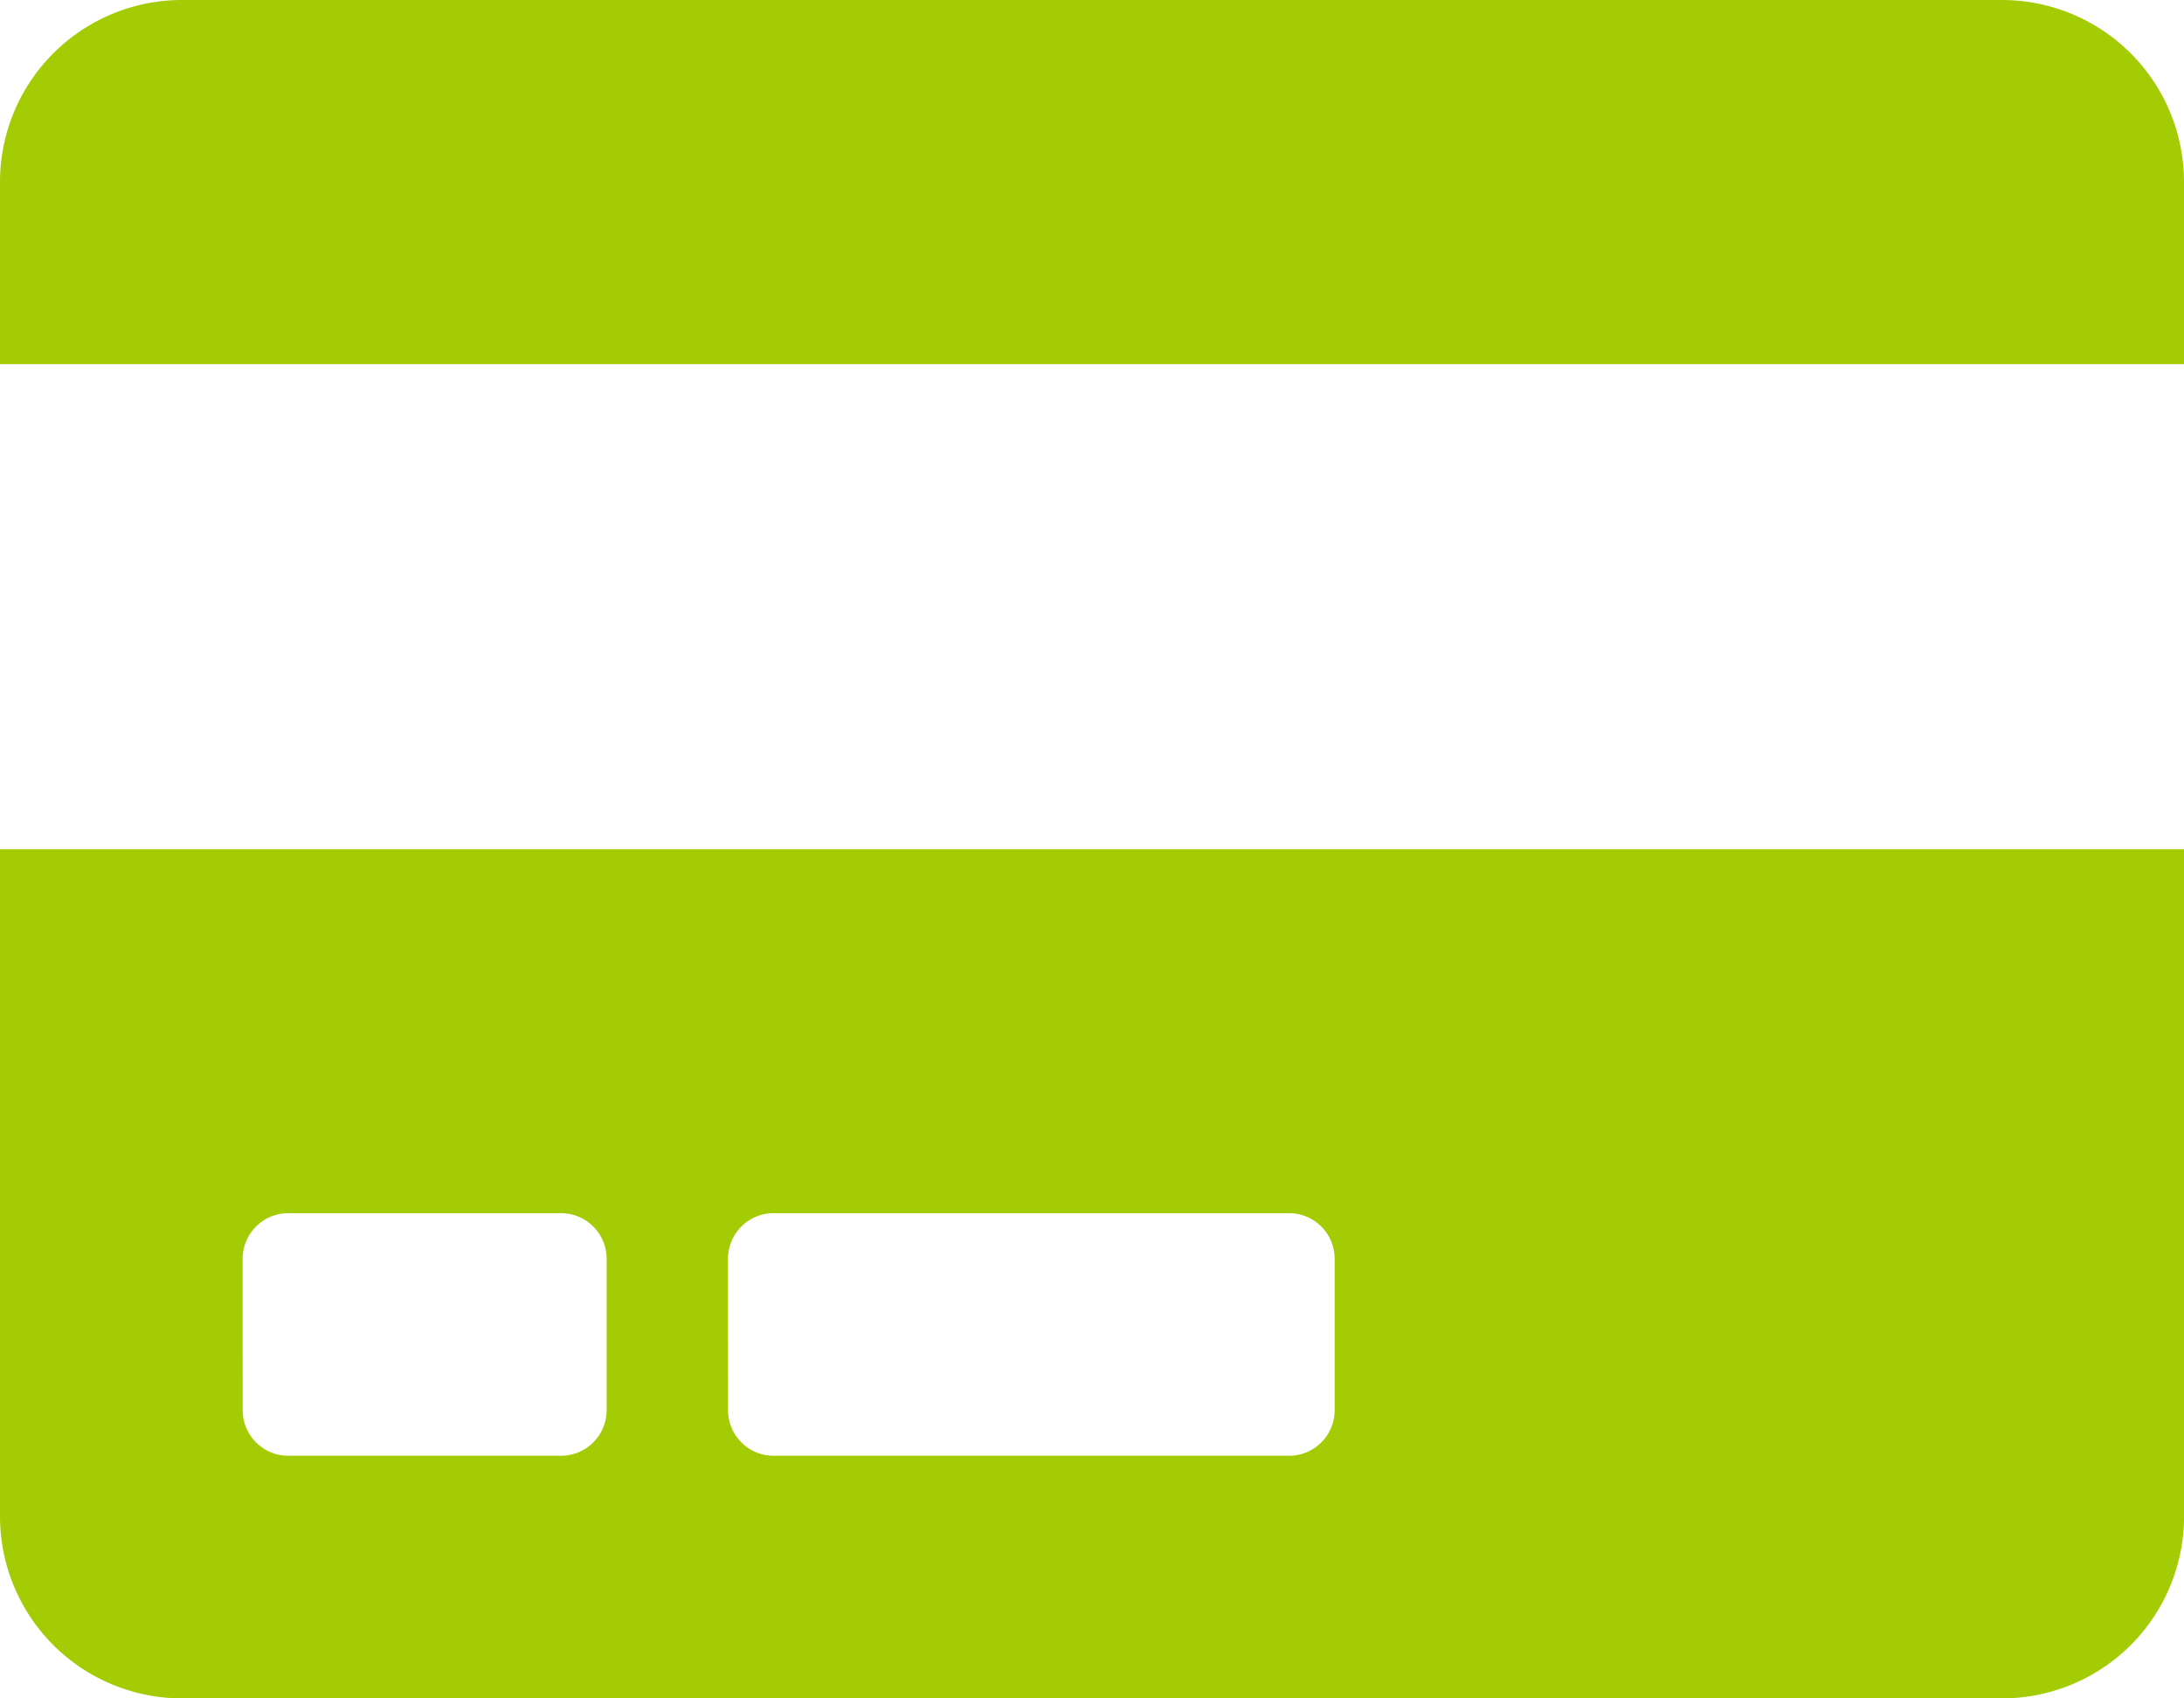
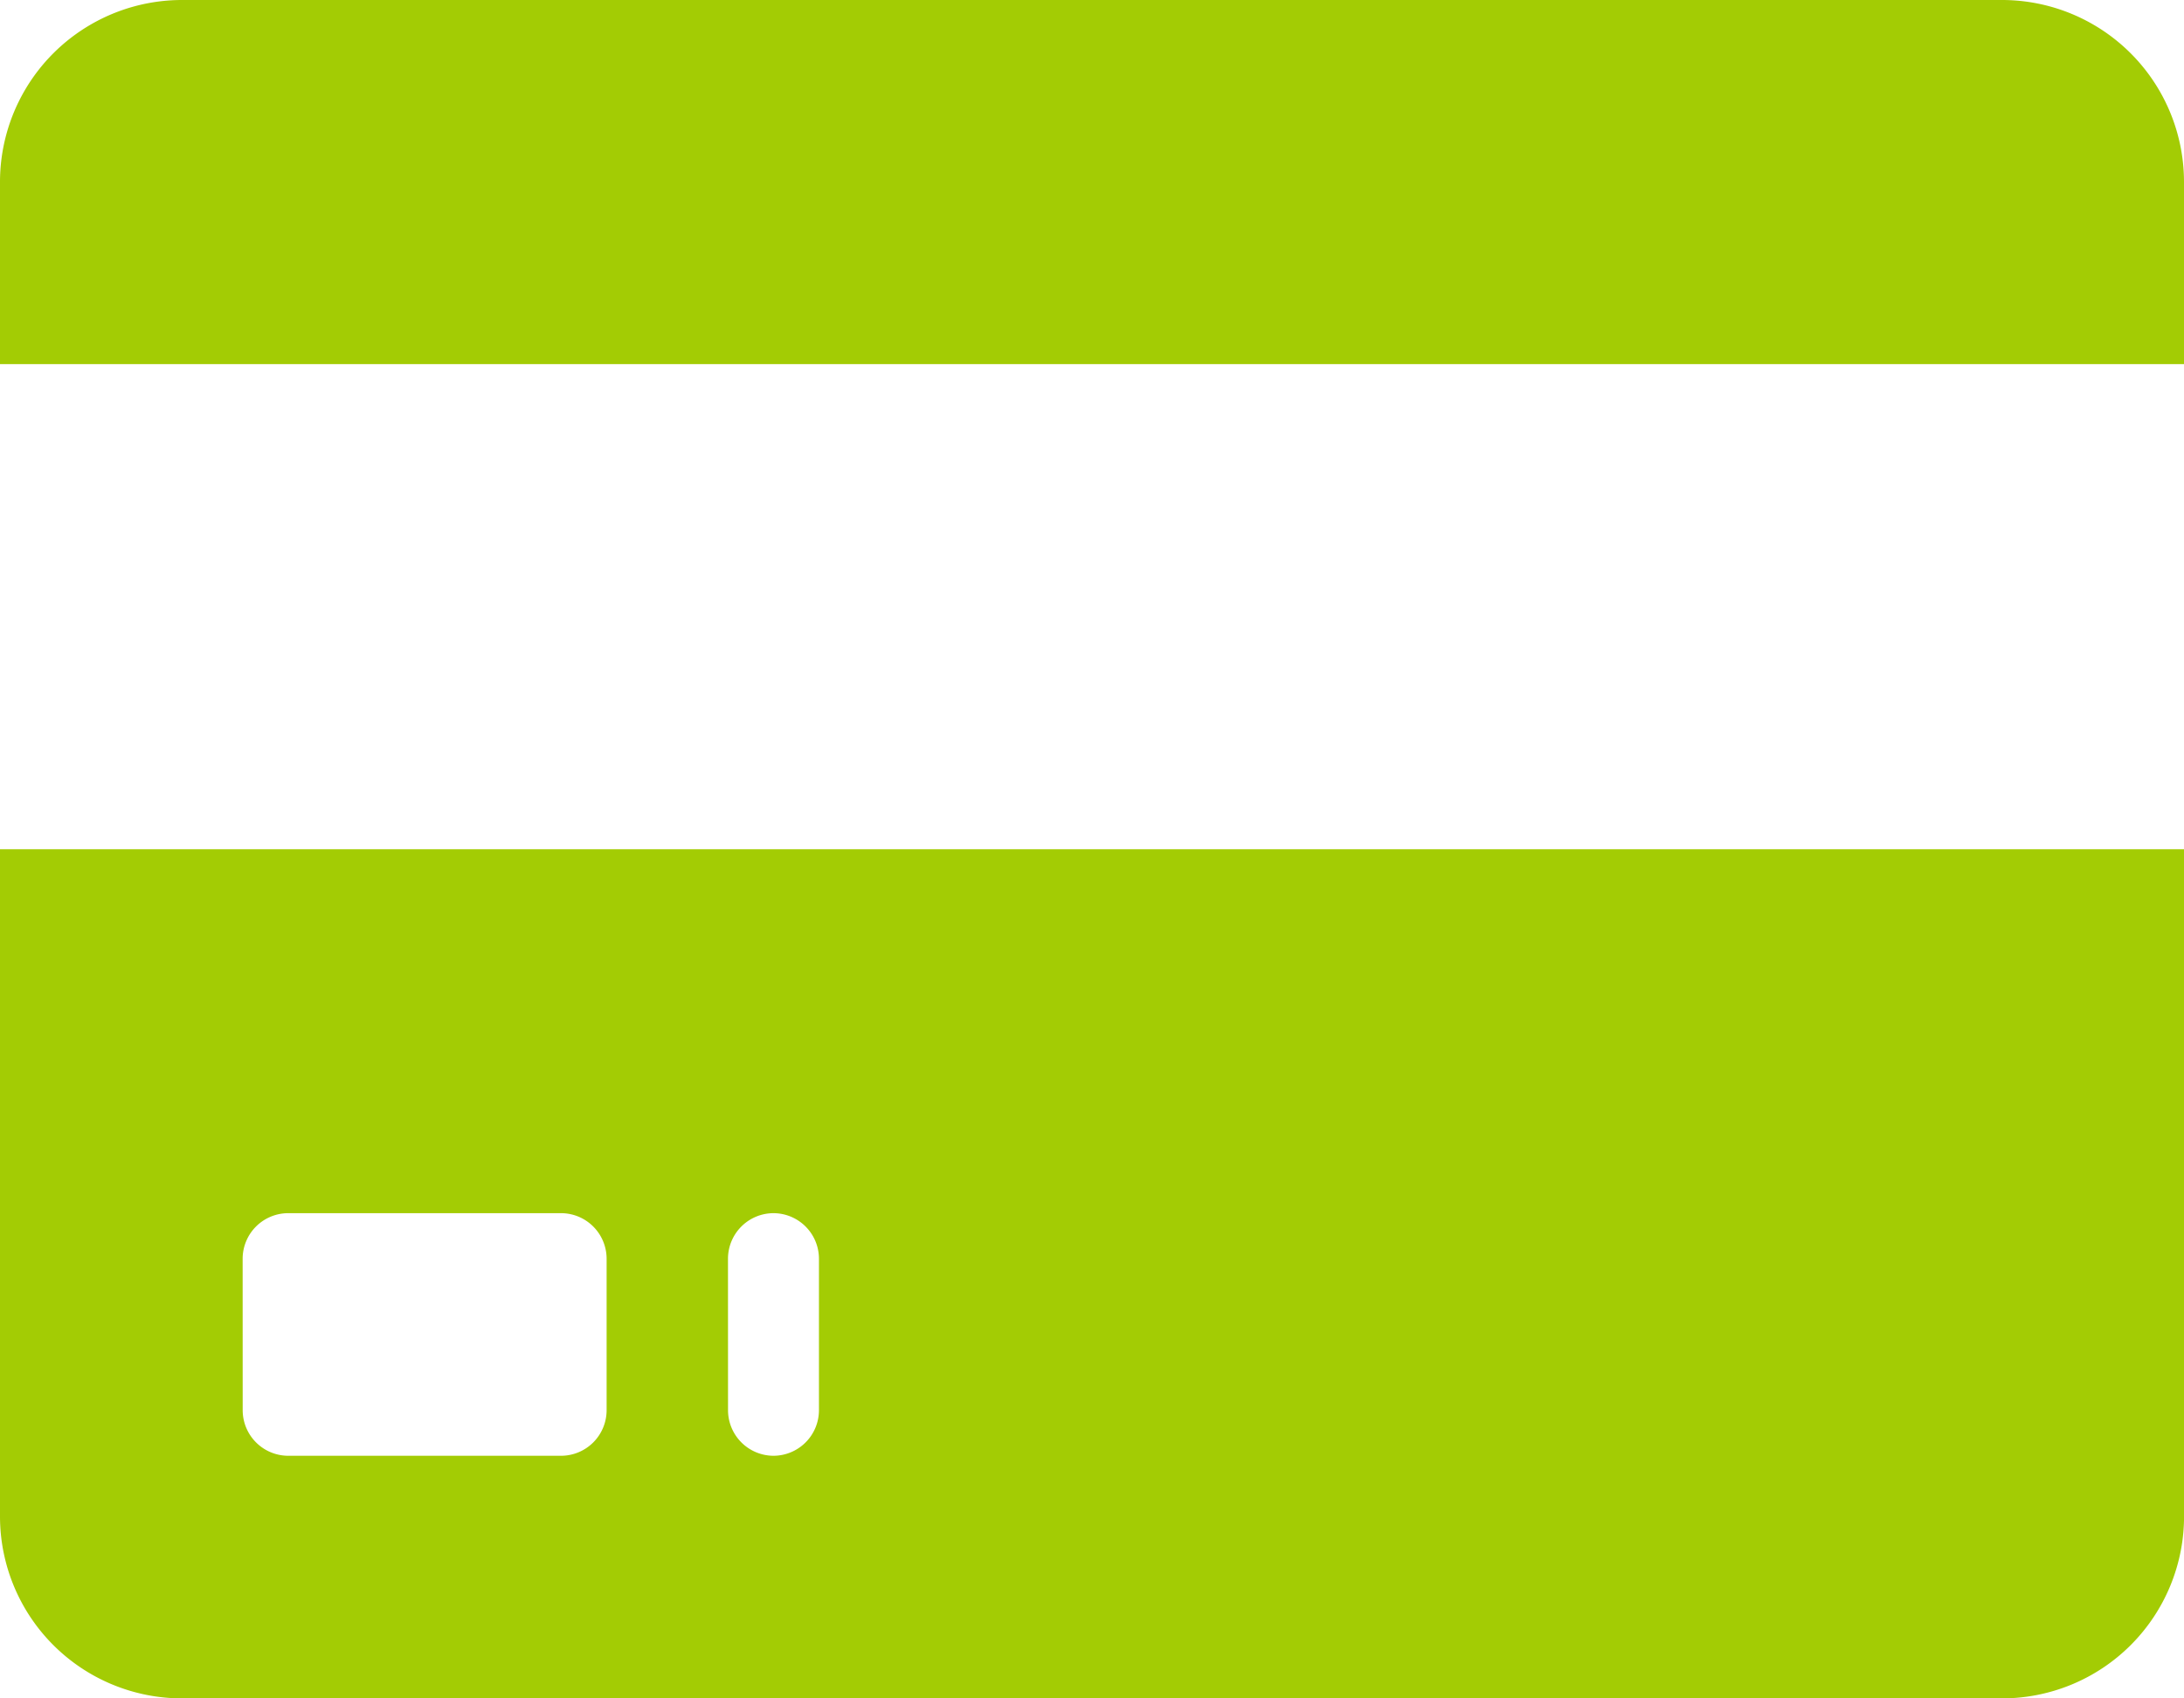
<svg xmlns="http://www.w3.org/2000/svg" width="47.344" height="36.823" viewBox="0 0 47.344 36.823">
-   <path id="credit-card" d="M0,35.128a3.946,3.946,0,0,0,3.945,3.945H43.4a3.946,3.946,0,0,0,3.945-3.945V20.662H0Zm15.781-5.589a.989.989,0,0,1,.986-.986H27.946a.989.989,0,0,1,.986.986v3.288a.989.989,0,0,1-.986.986H16.768a.989.989,0,0,1-.986-.986Zm-10.521,0a.989.989,0,0,1,.986-.986h5.918a.989.989,0,0,1,.986.986v3.288a.989.989,0,0,1-.986.986H6.247a.989.989,0,0,1-.986-.986ZM47.344,6.2v3.945H0V6.2A3.946,3.946,0,0,1,3.945,2.25H43.4A3.946,3.946,0,0,1,47.344,6.2Z" transform="translate(0 -2.25)" fill="#a3cc04" />
+   <path id="credit-card" d="M0,35.128a3.946,3.946,0,0,0,3.945,3.945H43.4a3.946,3.946,0,0,0,3.945-3.945V20.662H0Zm15.781-5.589a.989.989,0,0,1,.986-.986a.989.989,0,0,1,.986.986v3.288a.989.989,0,0,1-.986.986H16.768a.989.989,0,0,1-.986-.986Zm-10.521,0a.989.989,0,0,1,.986-.986h5.918a.989.989,0,0,1,.986.986v3.288a.989.989,0,0,1-.986.986H6.247a.989.989,0,0,1-.986-.986ZM47.344,6.2v3.945H0V6.2A3.946,3.946,0,0,1,3.945,2.25H43.4A3.946,3.946,0,0,1,47.344,6.2Z" transform="translate(0 -2.25)" fill="#a3cc04" />
</svg>